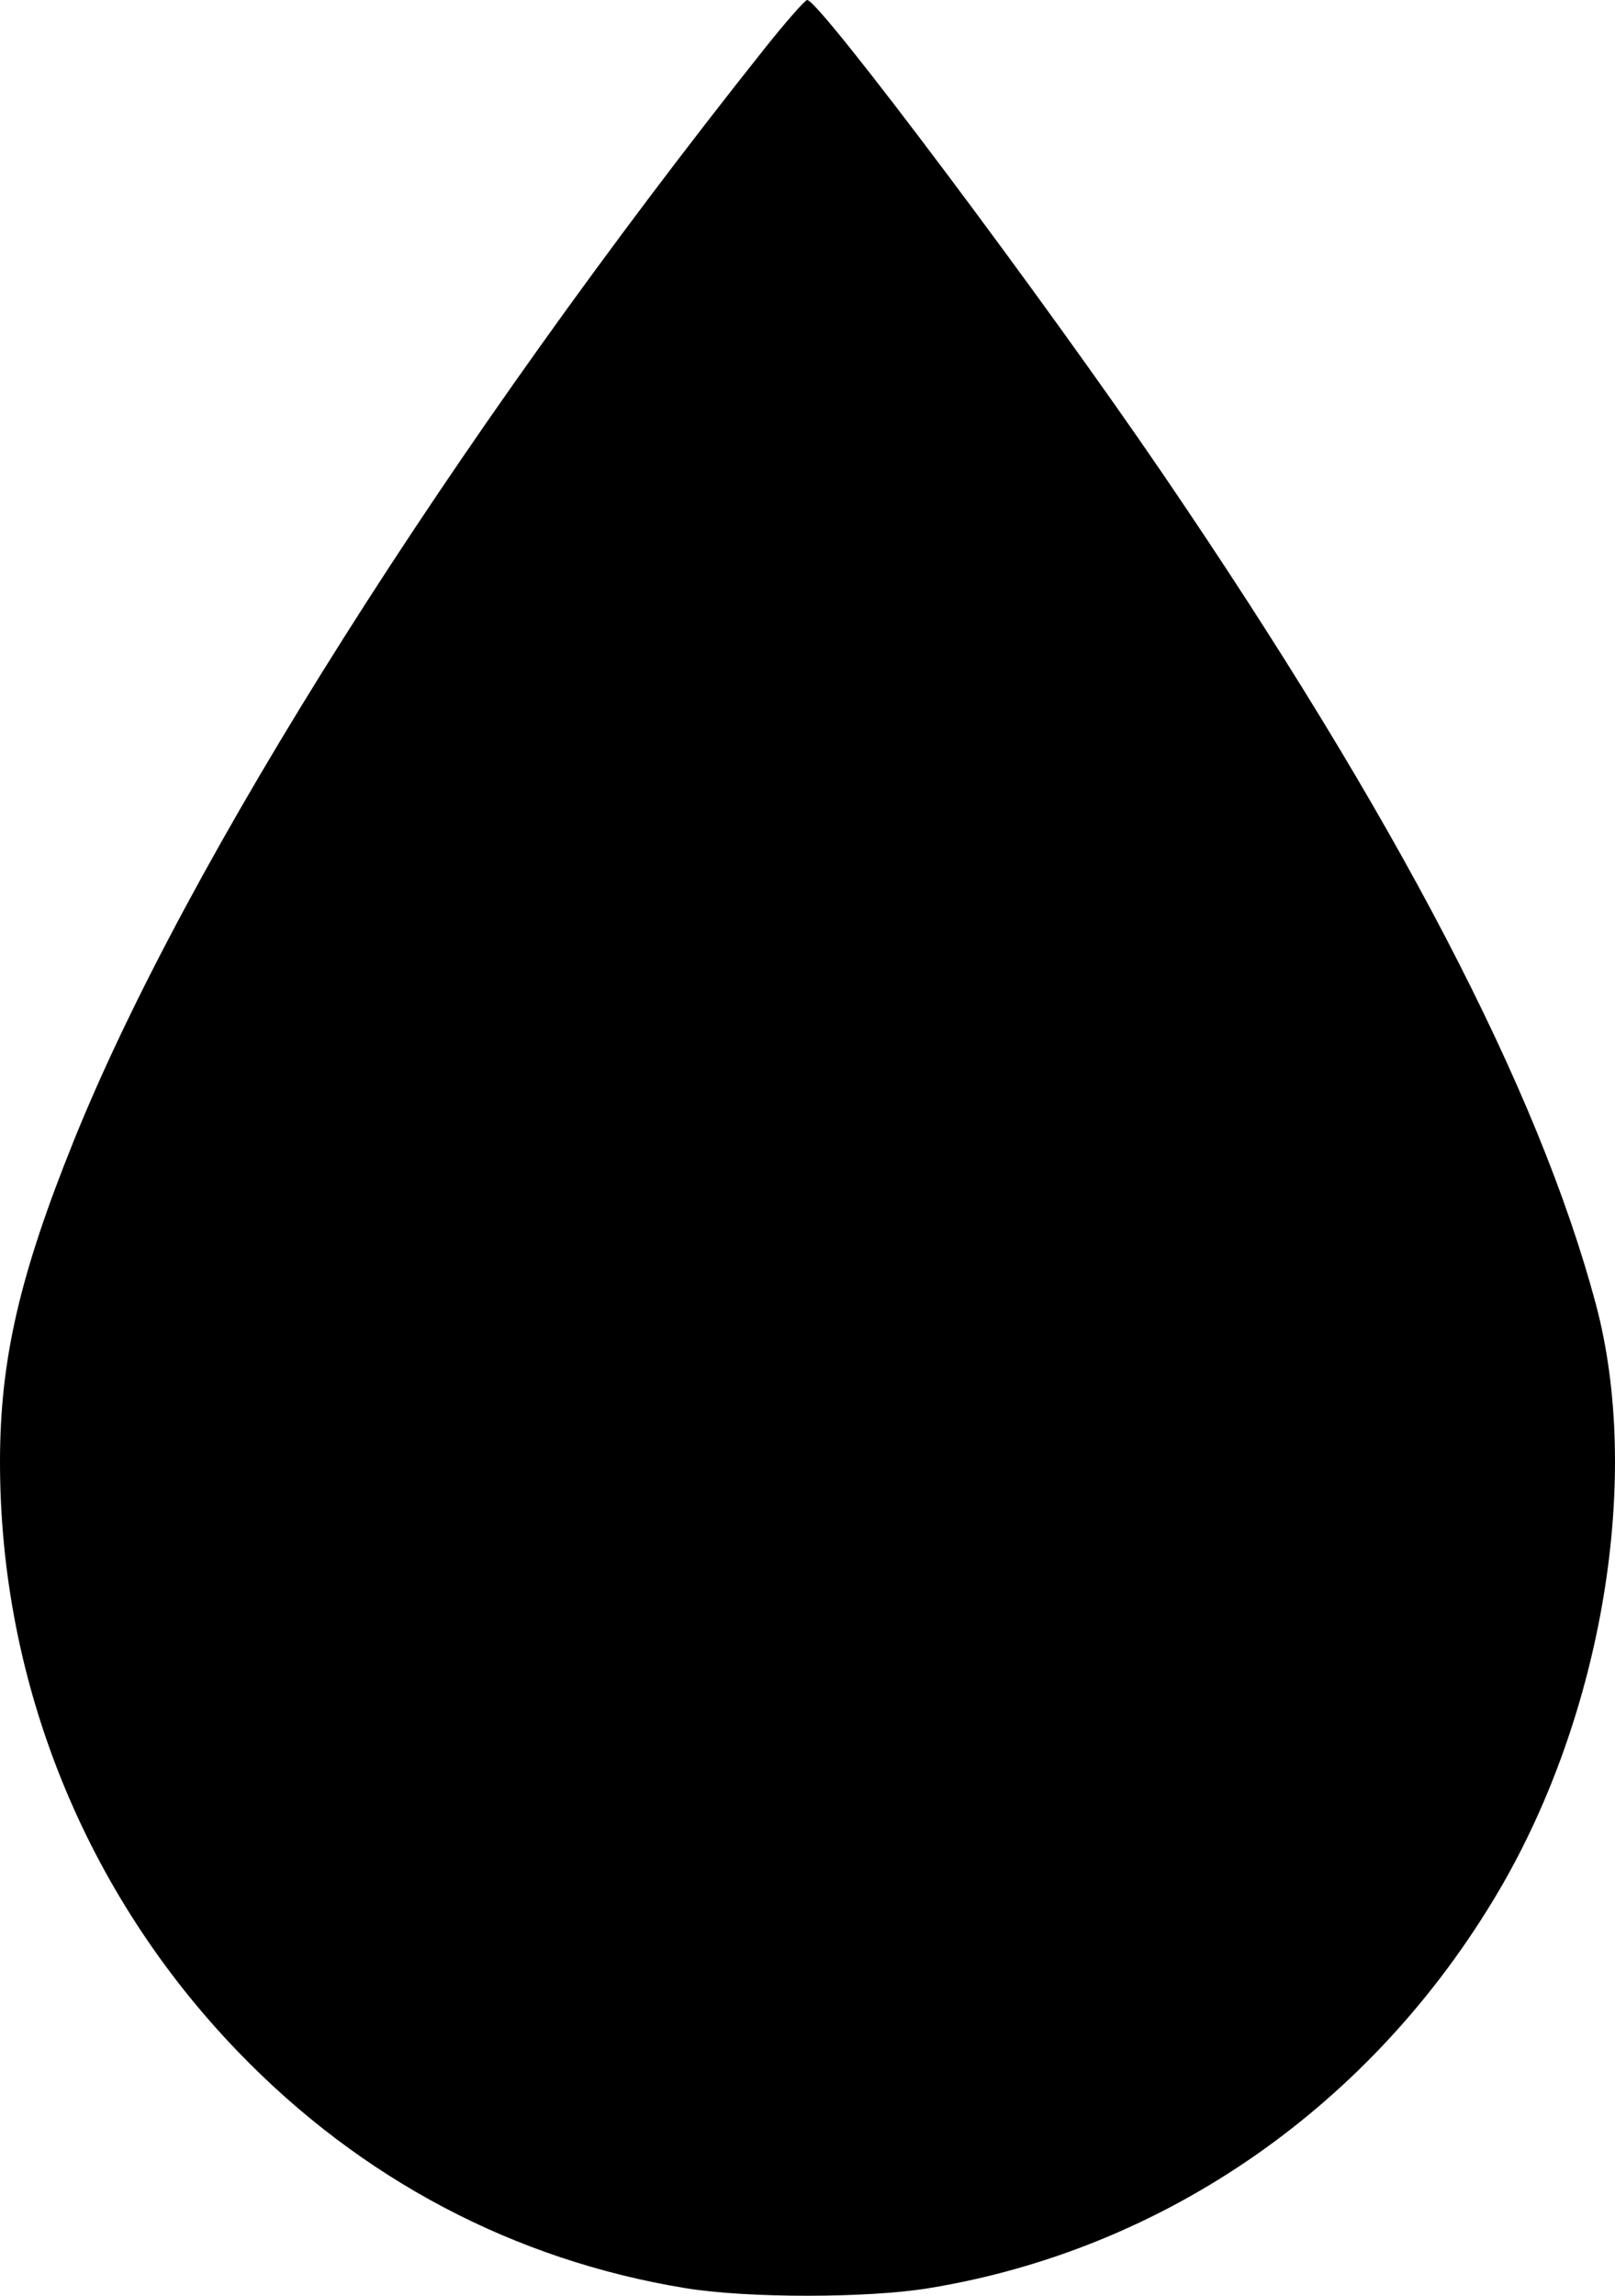
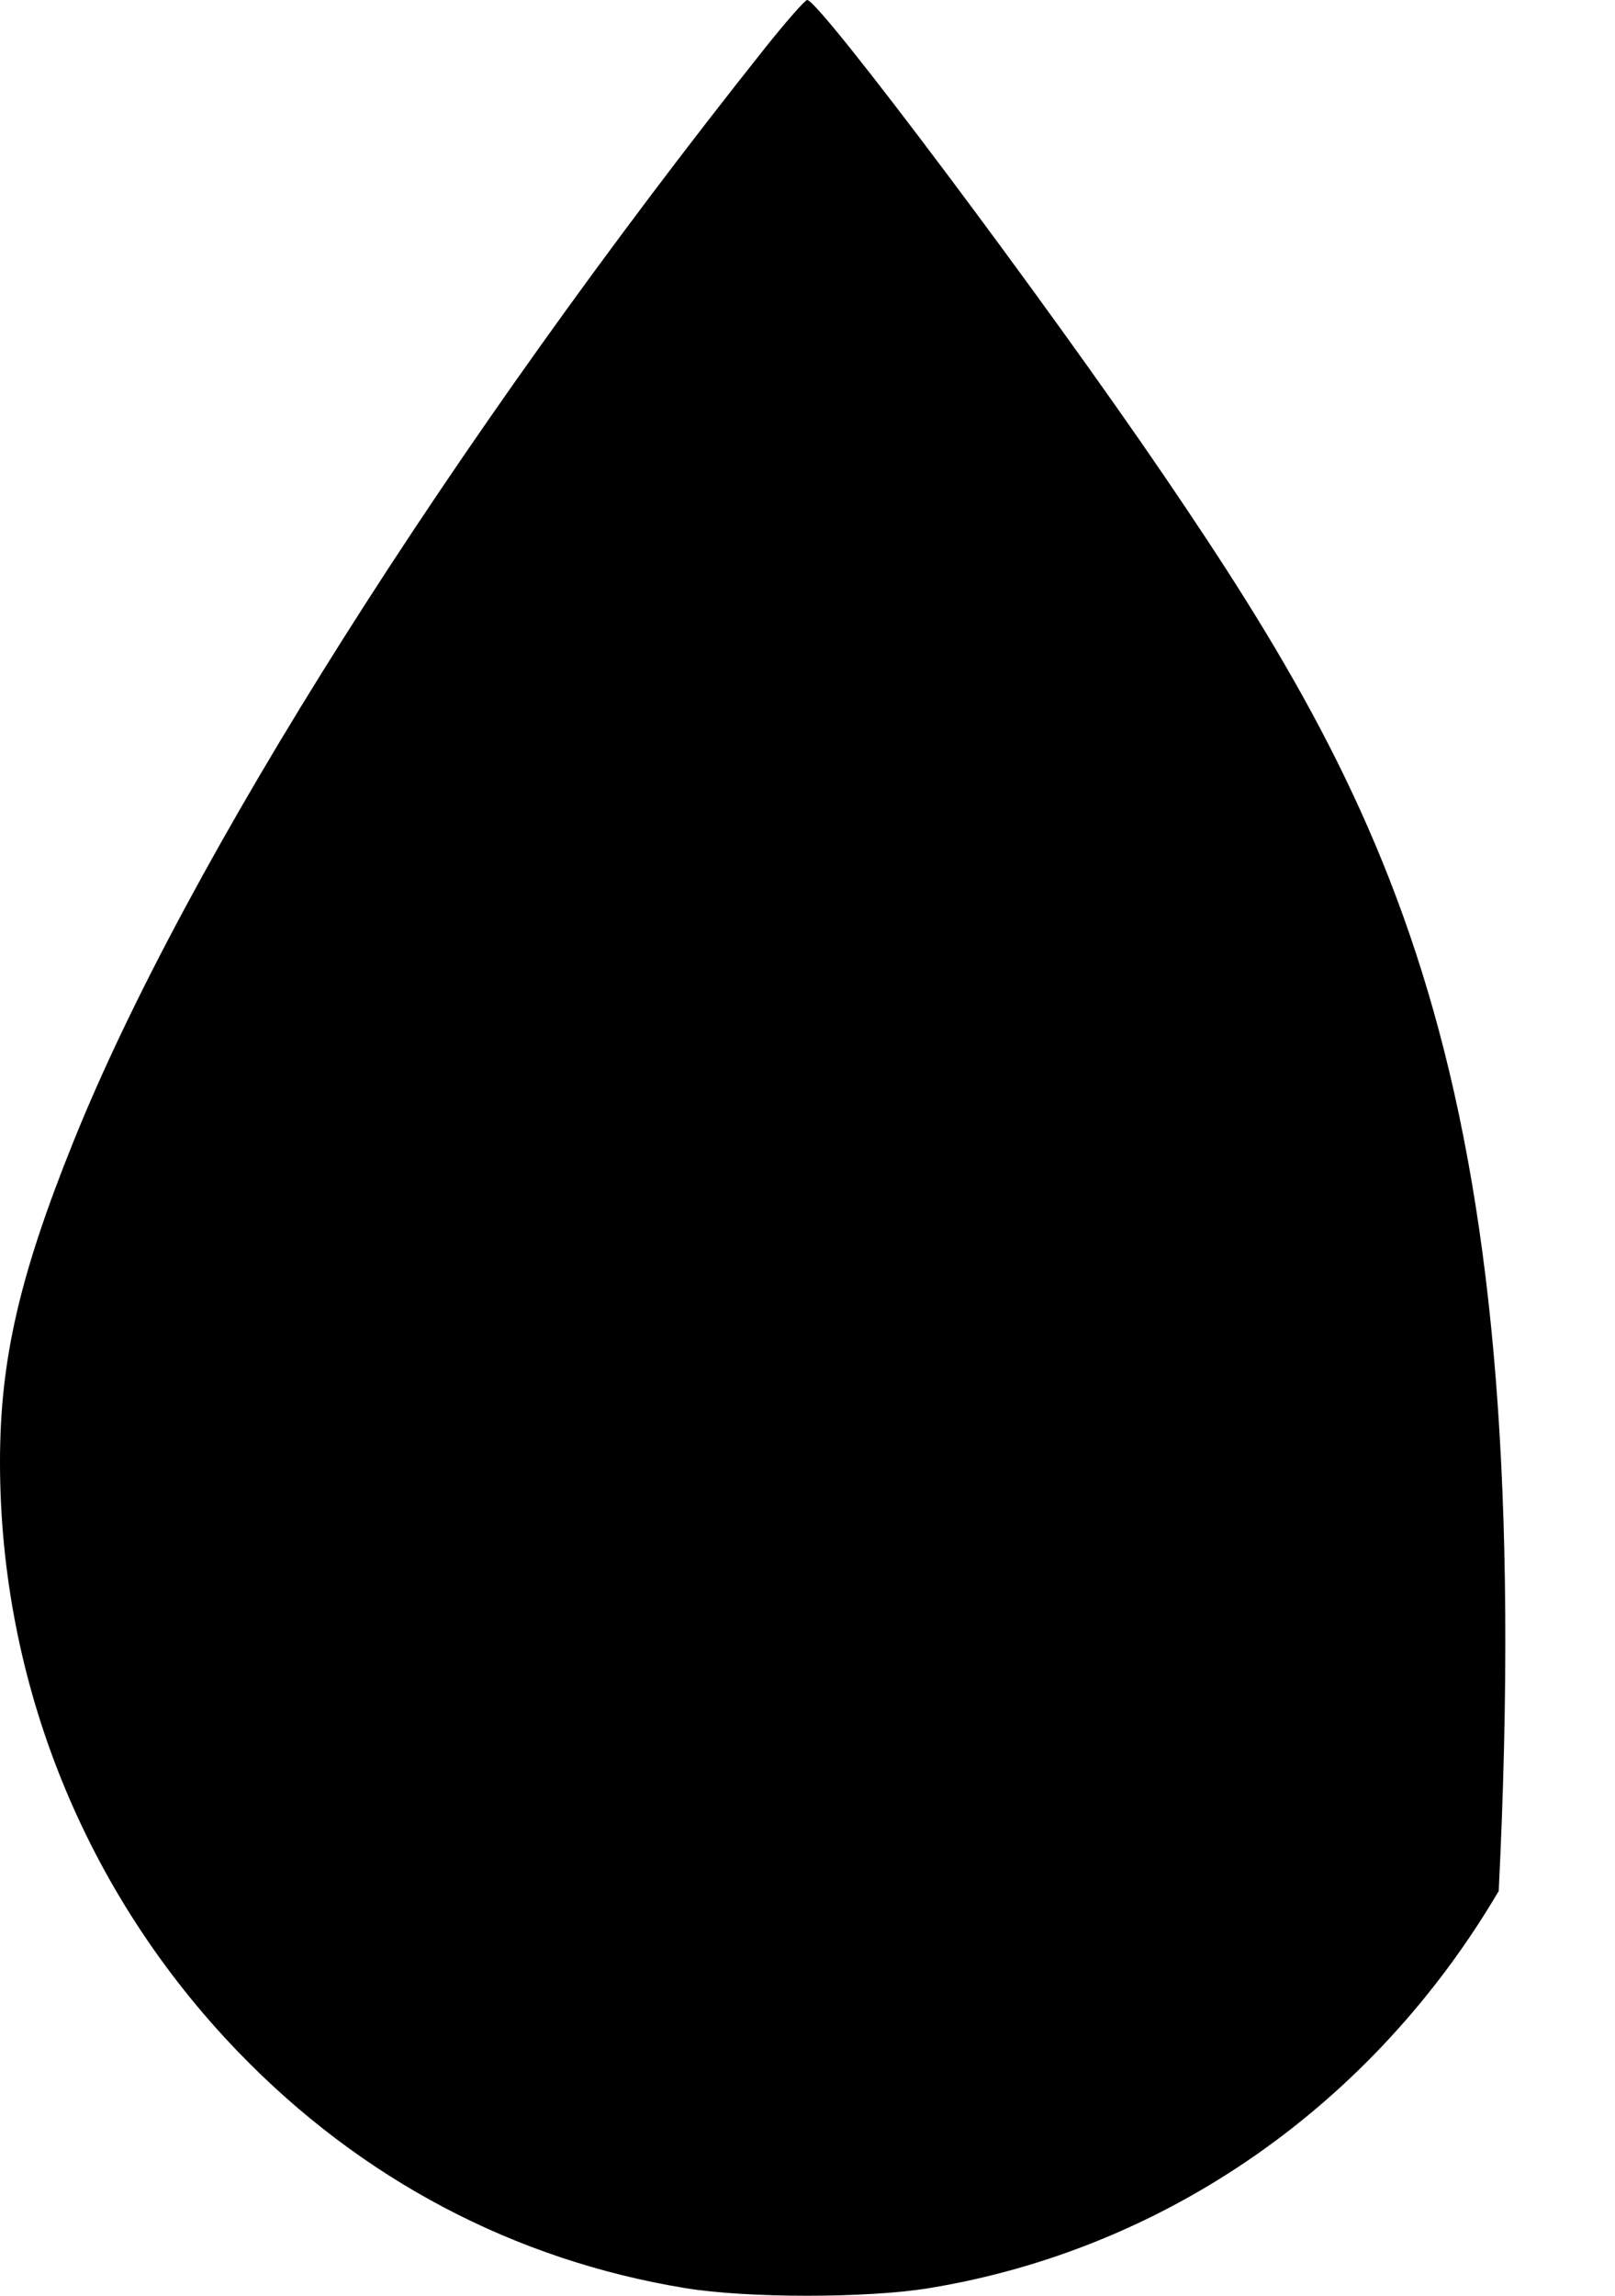
<svg xmlns="http://www.w3.org/2000/svg" width="38" height="54" viewBox="0 0 38 54" fill="none">
-   <path fill-rule="evenodd" clip-rule="evenodd" d="M17.994 1.137C10.617 10.409 4.388 20.253 1.736 26.832C0.456 30.007 -0 31.993 7.64877e-08 34.389C0 39.578 2.002 44.533 5.608 48.268C8.497 51.262 12.099 53.162 16.134 53.822C17.583 54.059 20.403 54.059 21.852 53.822C27.425 52.911 32.302 49.514 35.264 44.48C37.715 40.312 38.637 34.735 37.547 30.666C36.195 25.618 32.864 19.231 27.396 11.199C24.57 7.046 19.282 0 18.993 0C18.942 0 18.492 0.512 17.994 1.137Z" fill="black" />
+   <path fill-rule="evenodd" clip-rule="evenodd" d="M17.994 1.137C10.617 10.409 4.388 20.253 1.736 26.832C0.456 30.007 -0 31.993 7.64877e-08 34.389C0 39.578 2.002 44.533 5.608 48.268C8.497 51.262 12.099 53.162 16.134 53.822C17.583 54.059 20.403 54.059 21.852 53.822C27.425 52.911 32.302 49.514 35.264 44.48C36.195 25.618 32.864 19.231 27.396 11.199C24.57 7.046 19.282 0 18.993 0C18.942 0 18.492 0.512 17.994 1.137Z" fill="black" />
</svg>